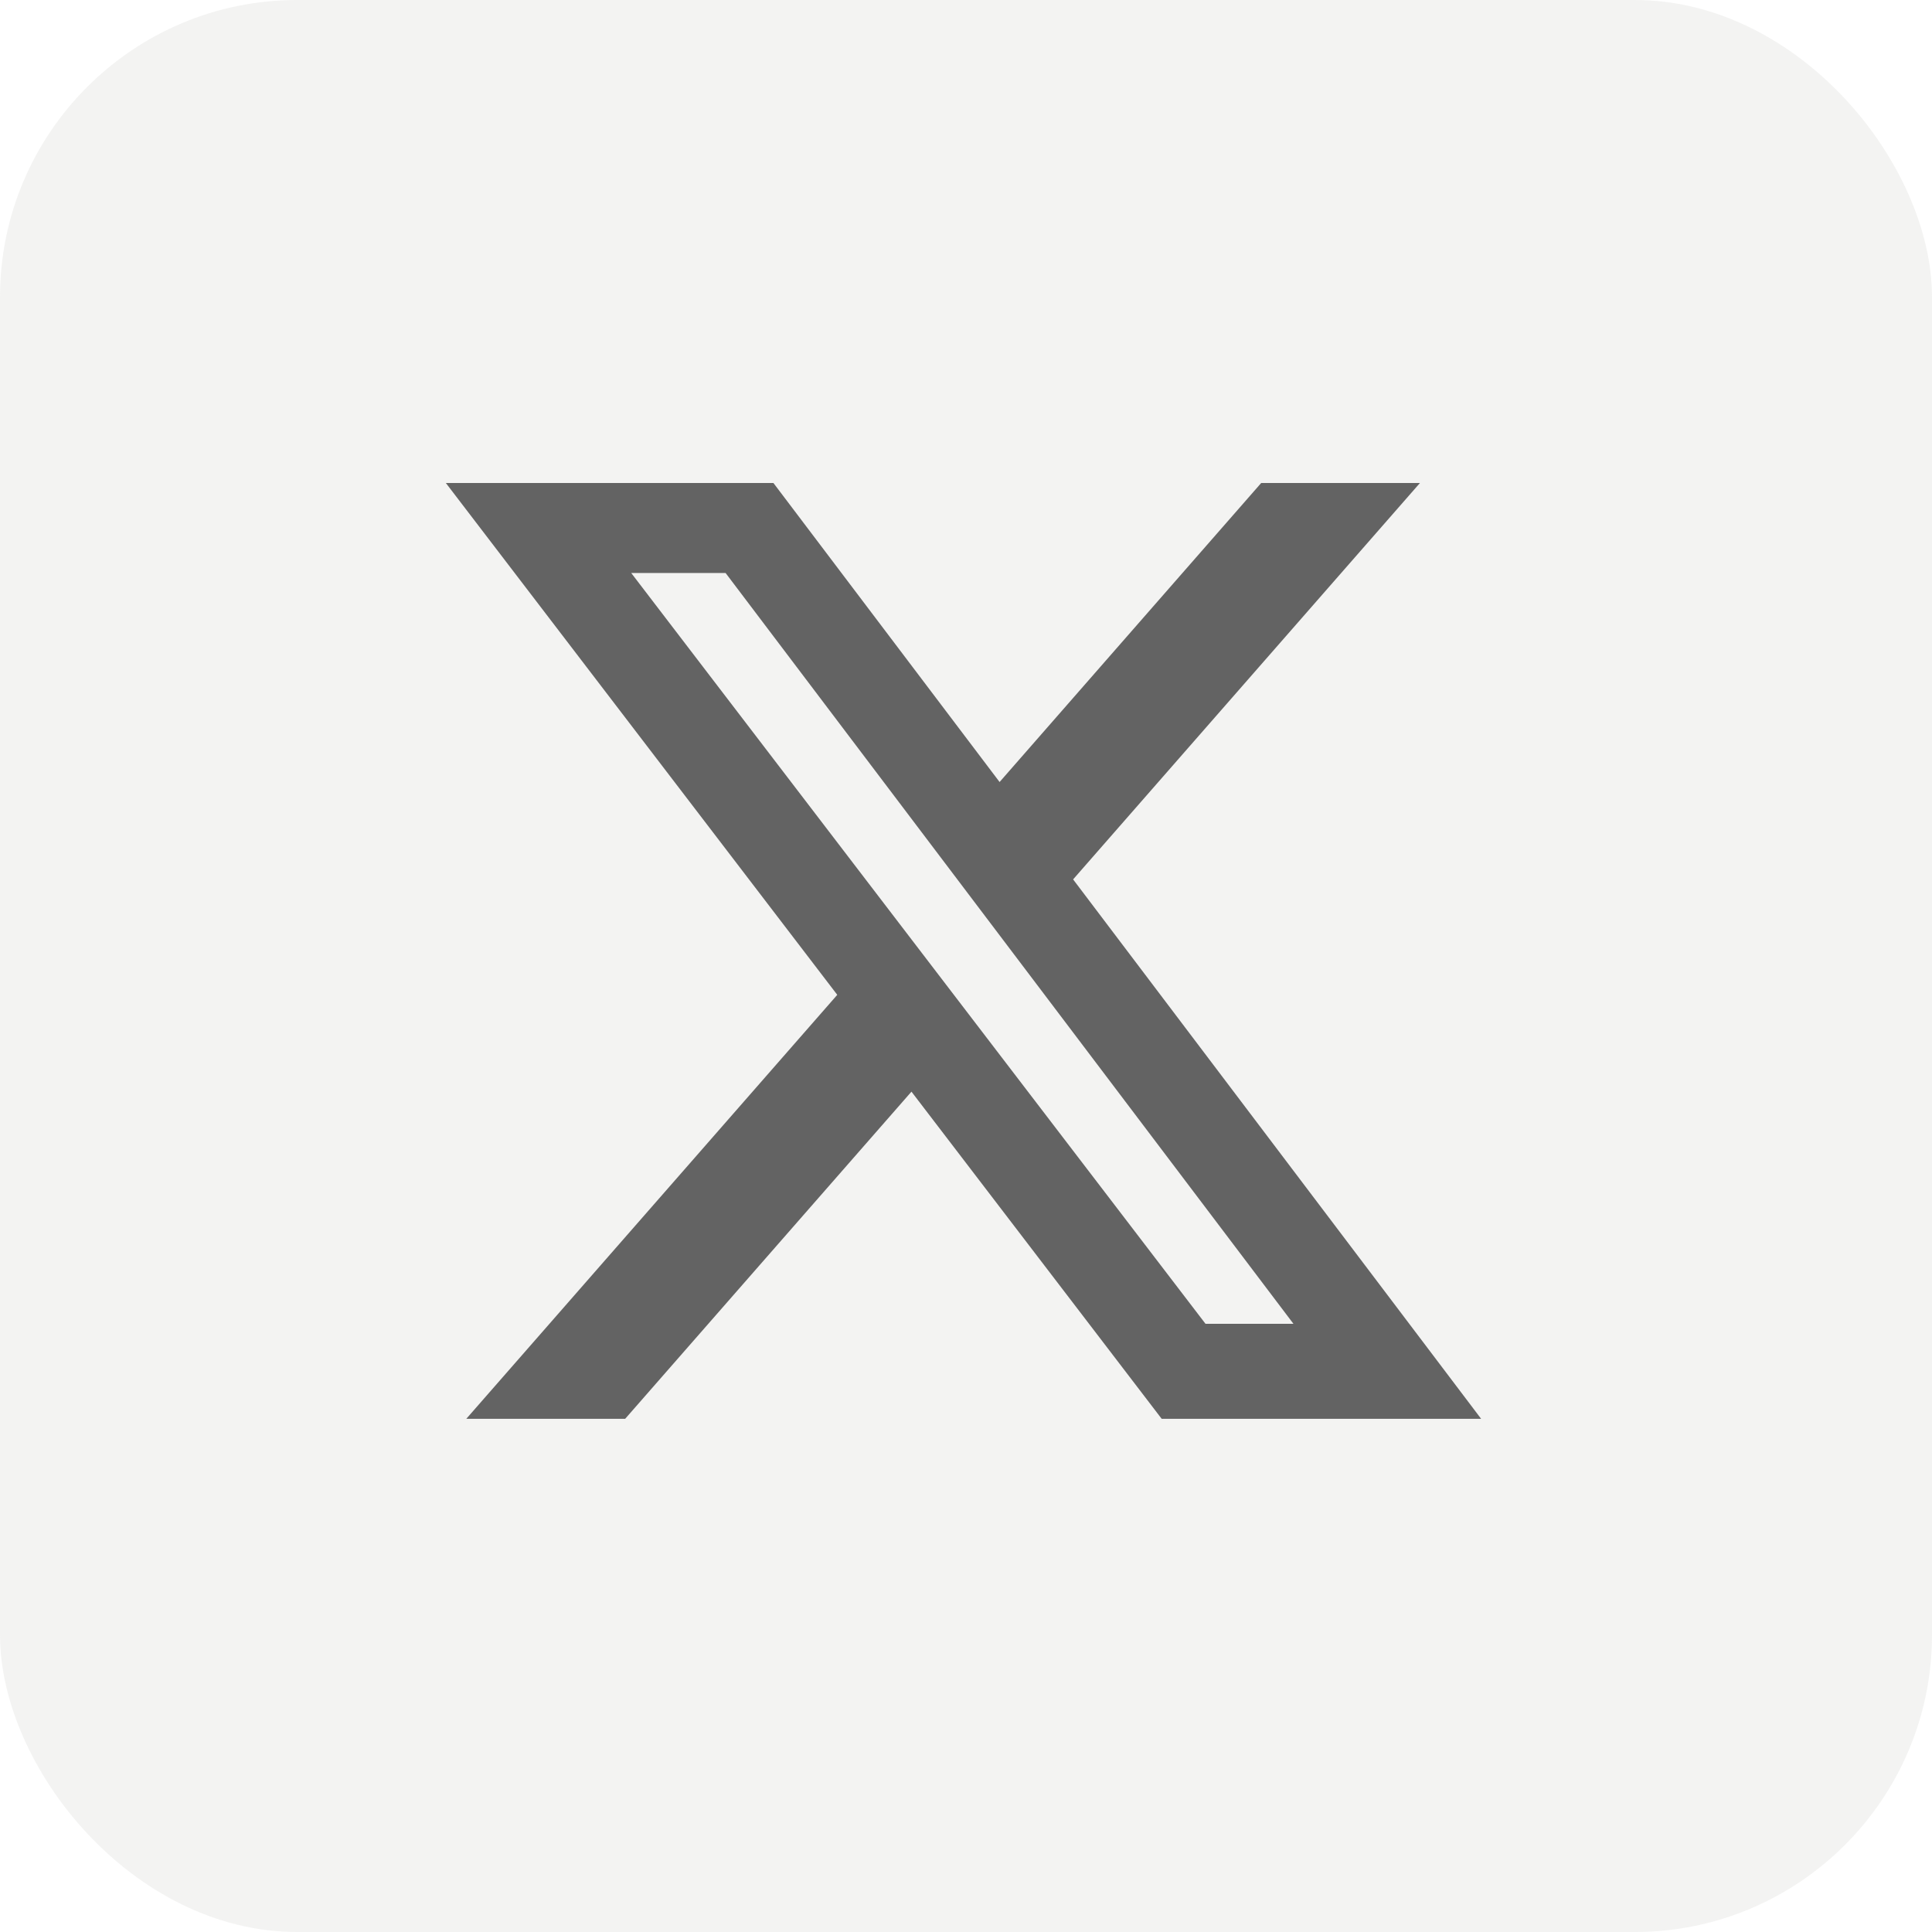
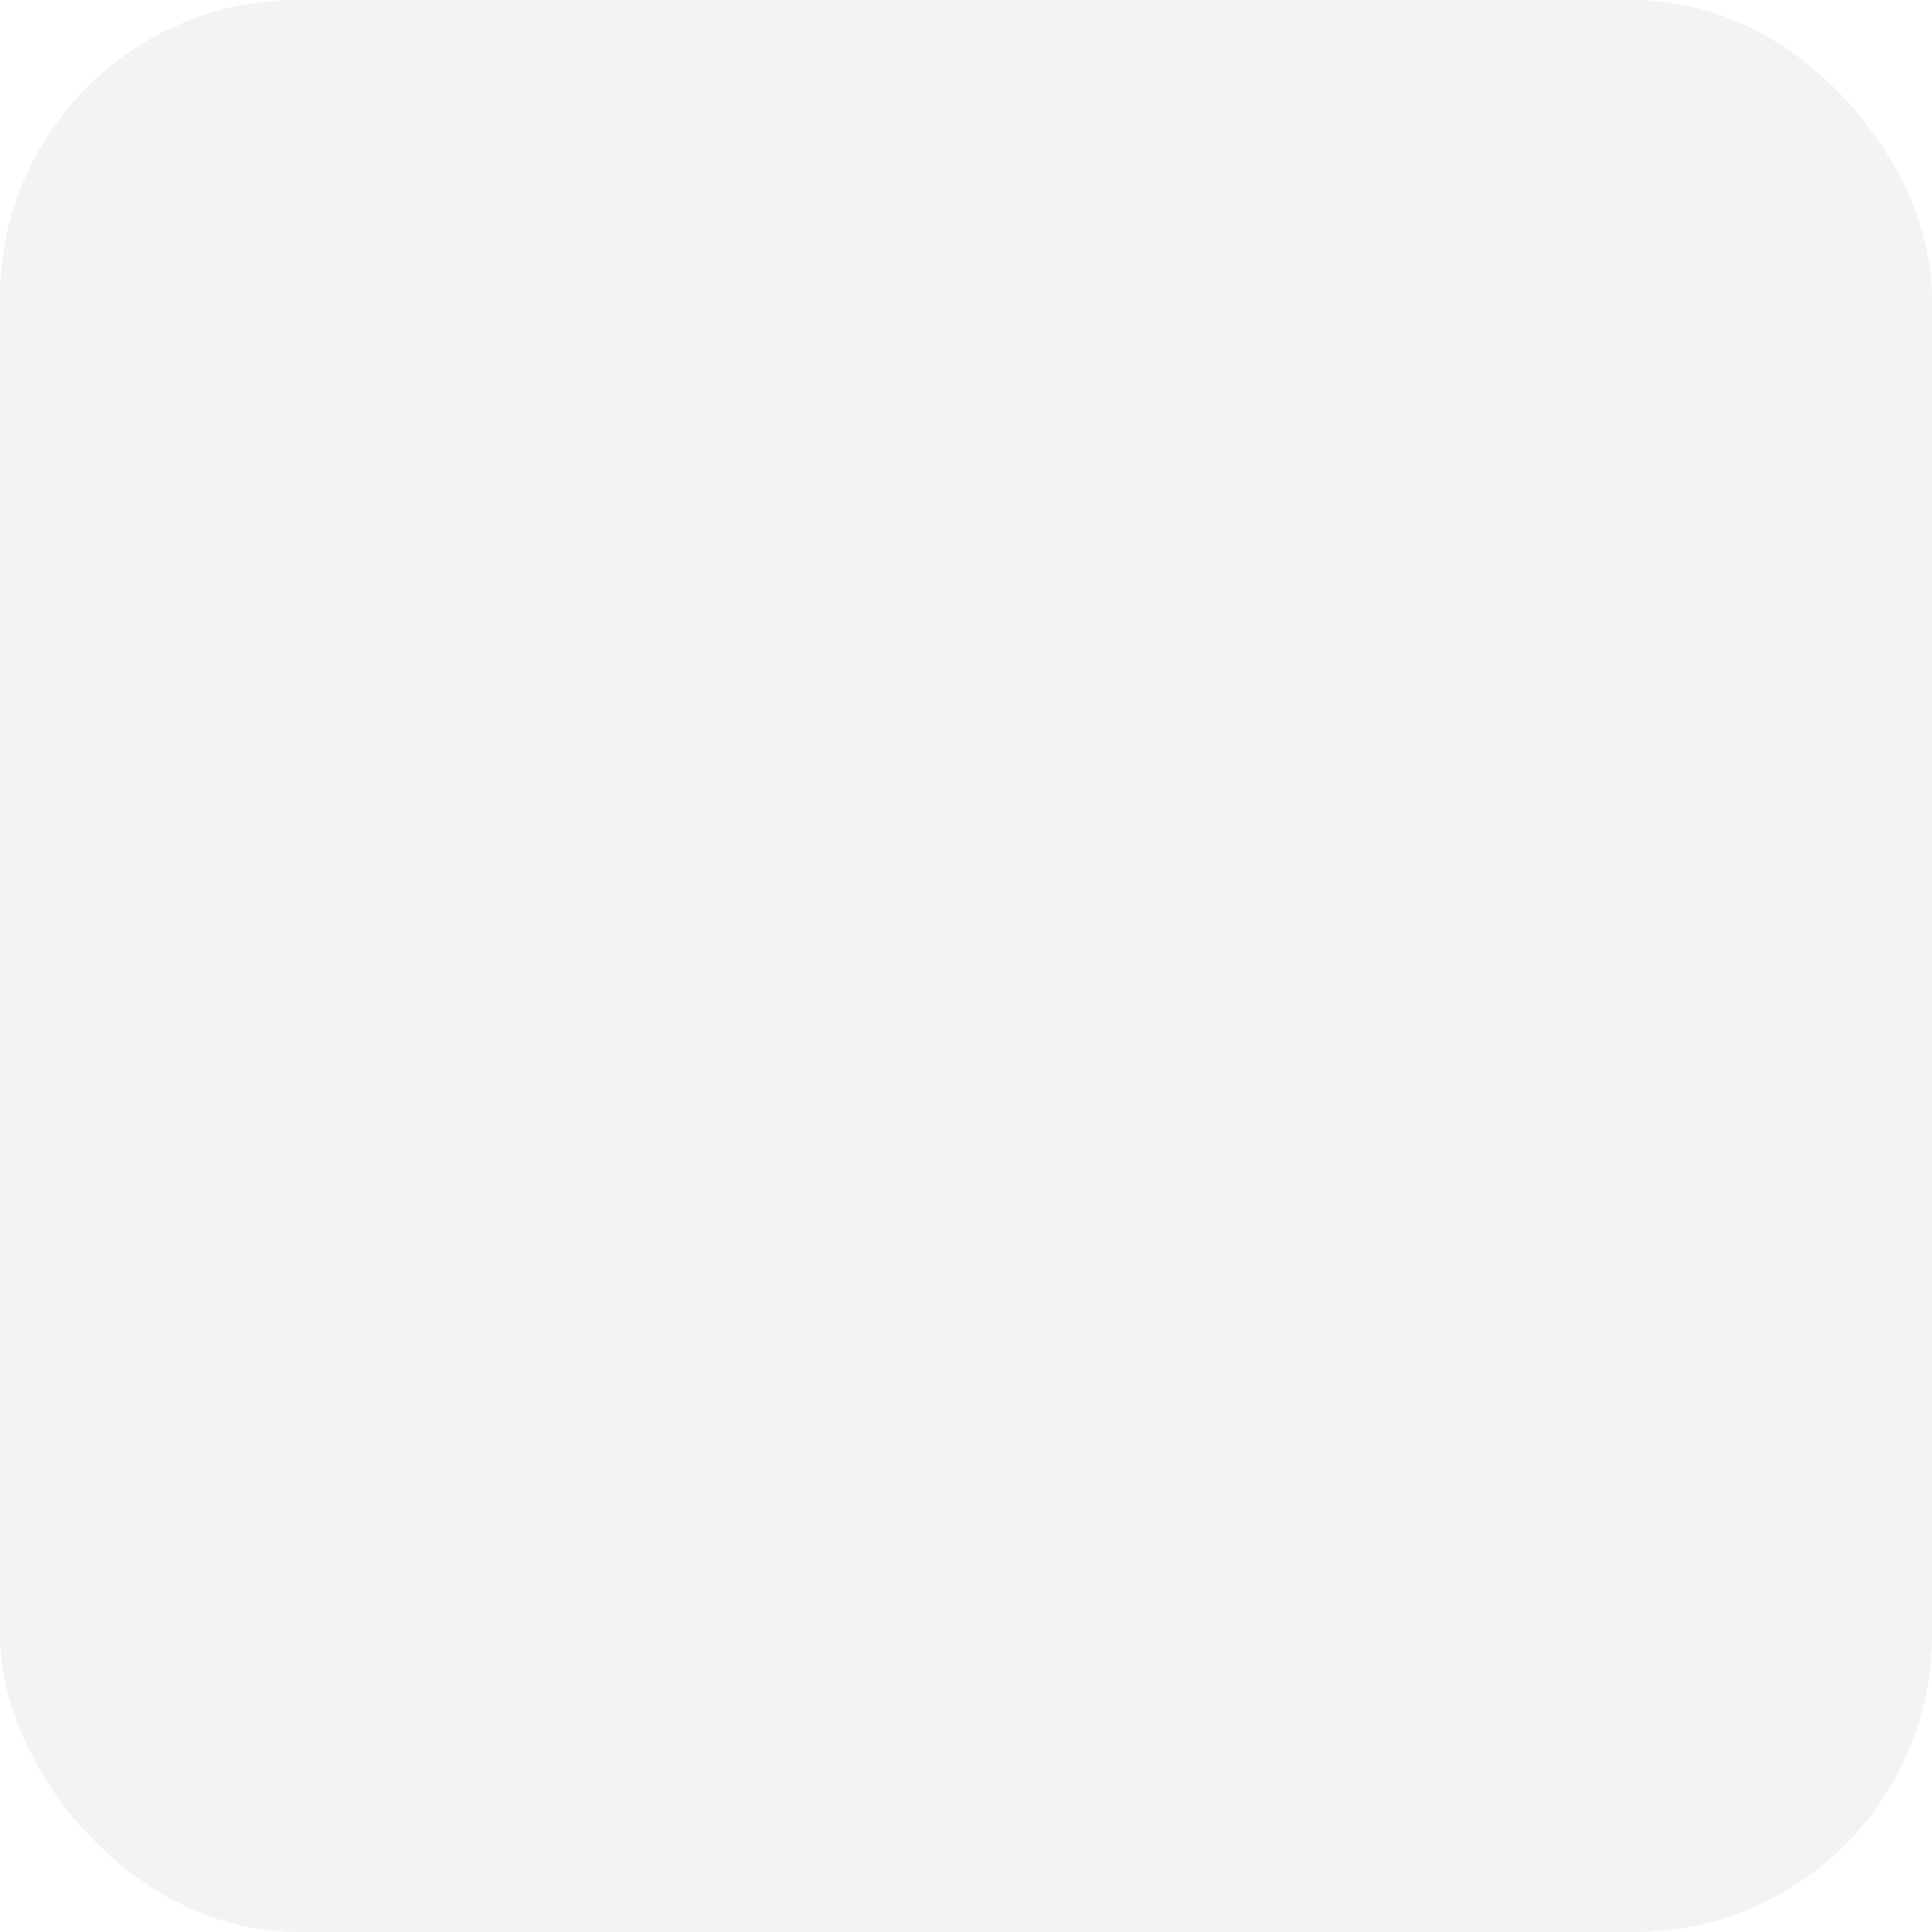
<svg xmlns="http://www.w3.org/2000/svg" width="52" height="52" viewBox="0 0 52 52" fill="none">
  <rect width="52" height="52" rx="8" fill="#8A8A7B" fill-opacity="0.1" />
-   <path d="M33.945 13H38.218L28.883 23.669L39.865 38.188H31.267L24.532 29.382L16.826 38.188H12.55L22.535 26.776L12 13H20.817L26.904 21.048L33.945 13ZM32.446 35.63H34.813L19.53 15.423H16.99L32.446 35.63Z" fill="#333333" fill-opacity="0.75" />
</svg>